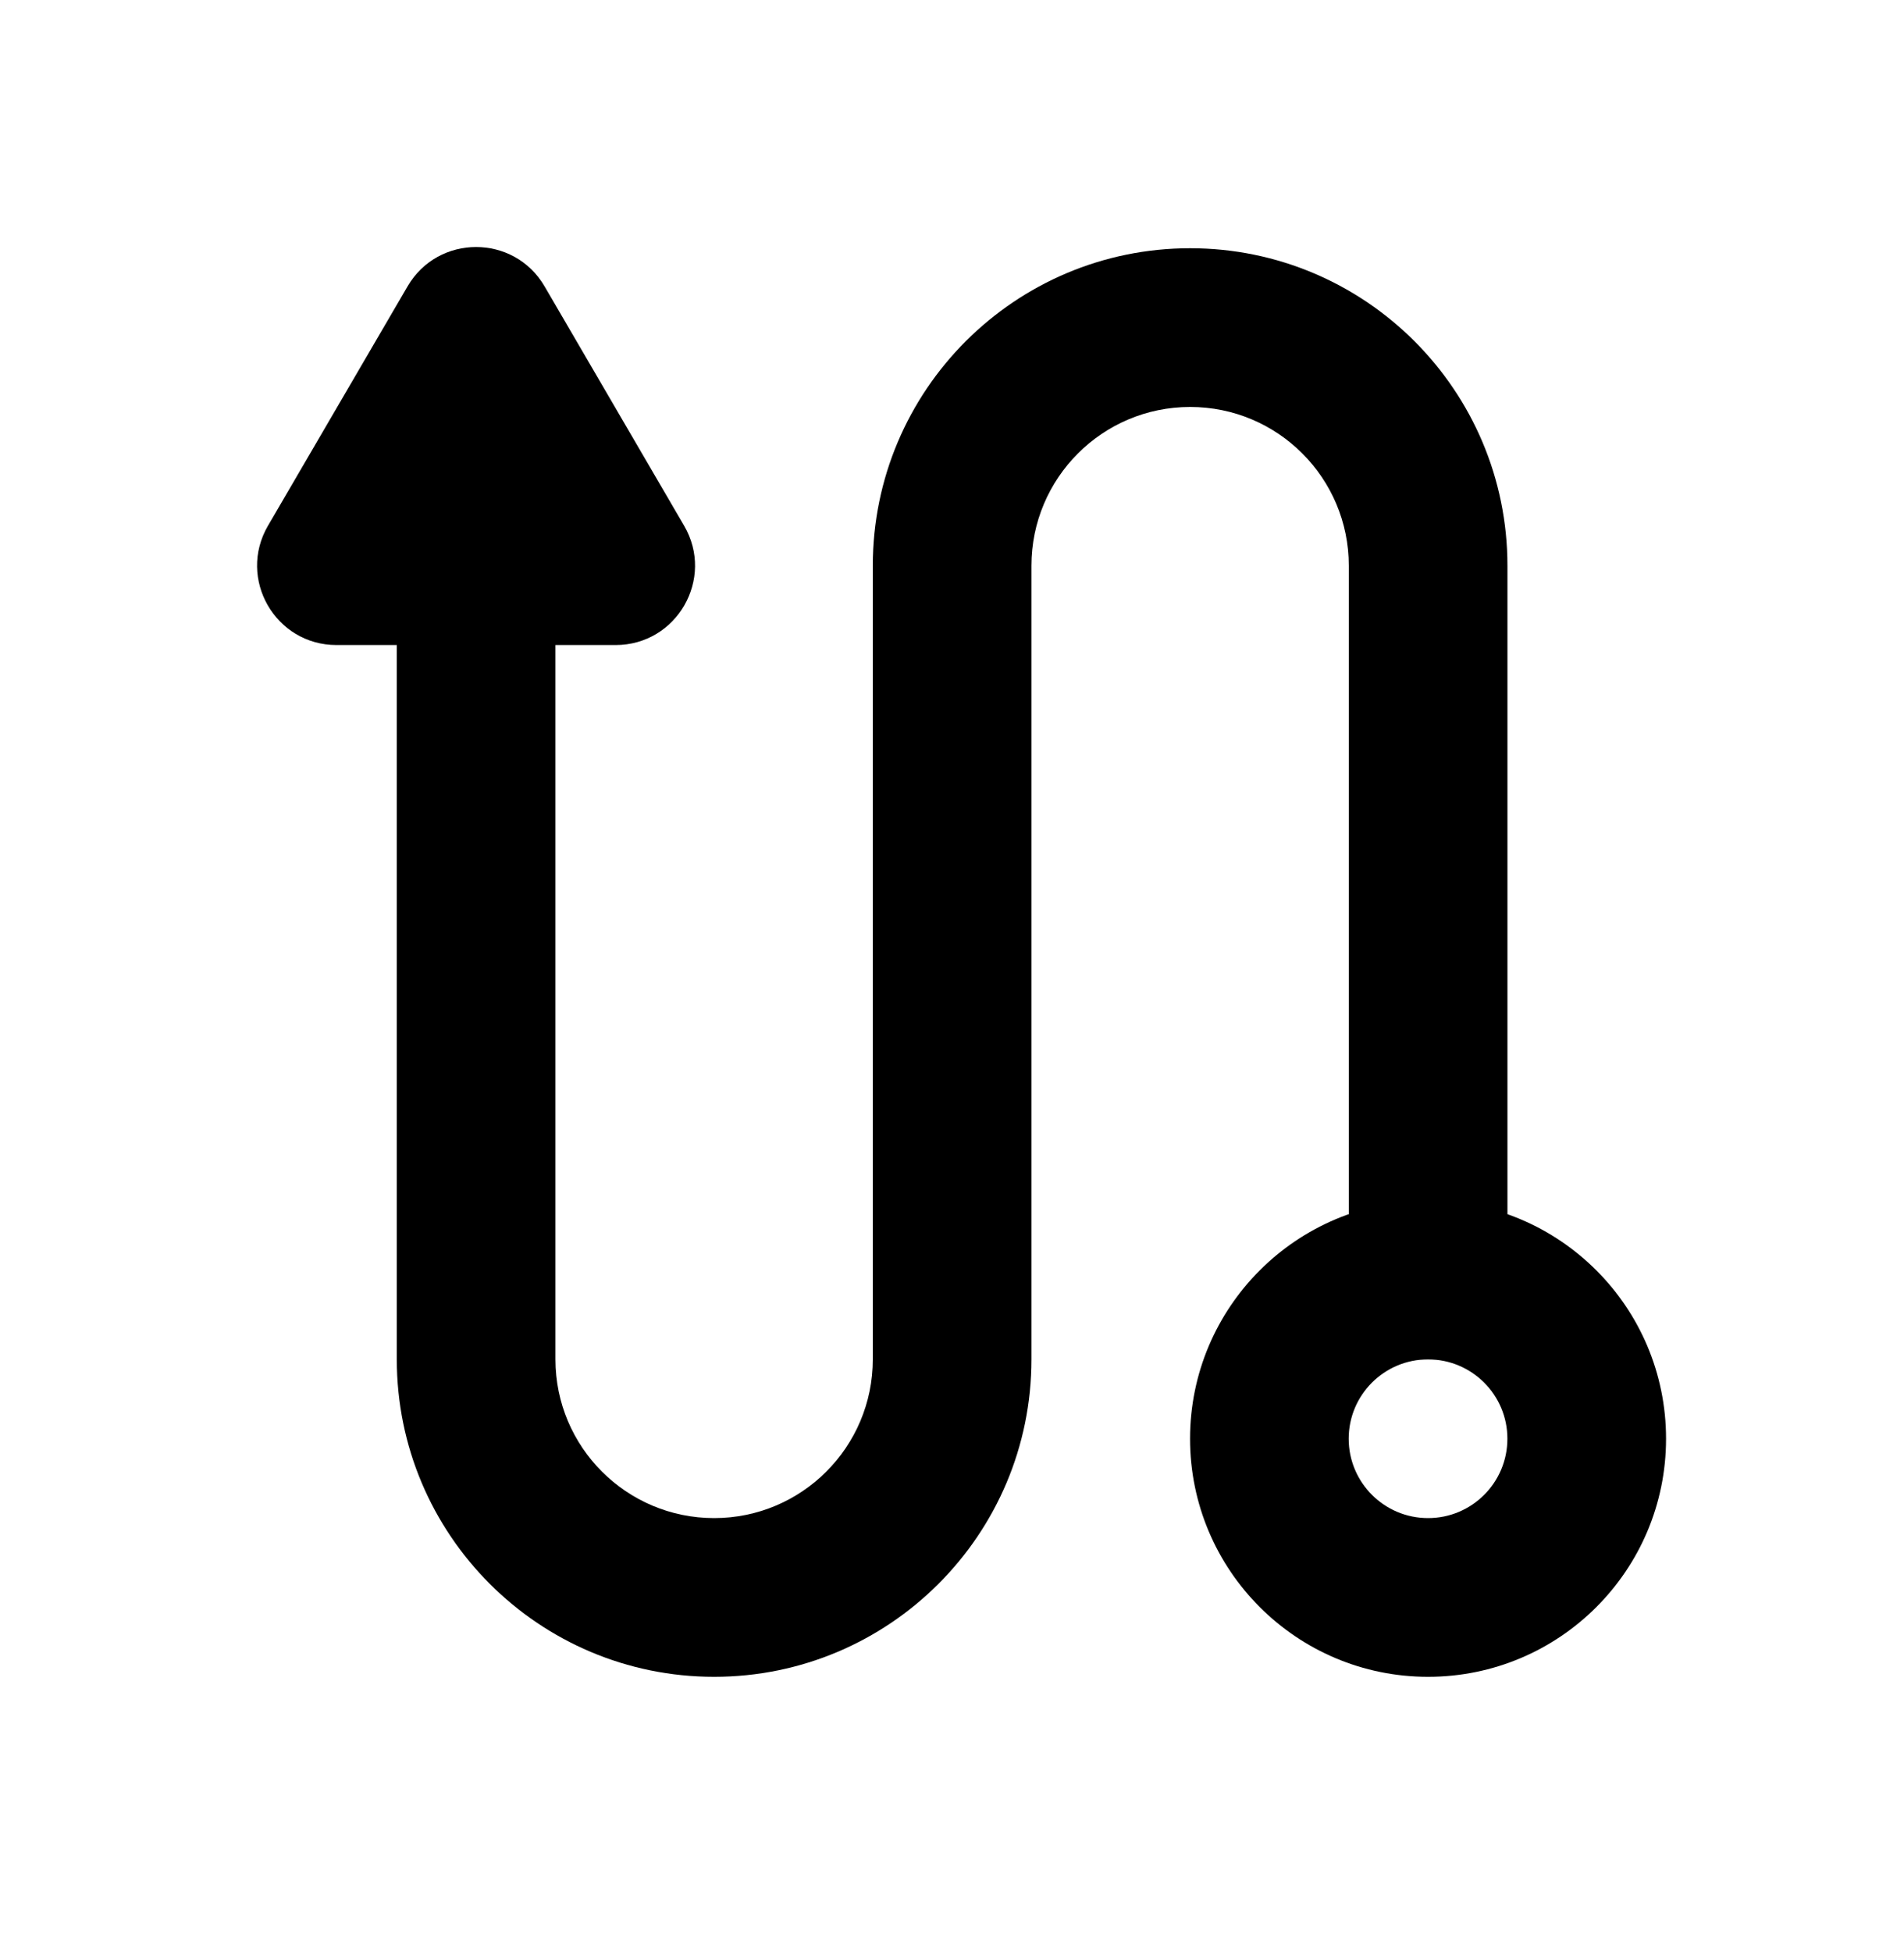
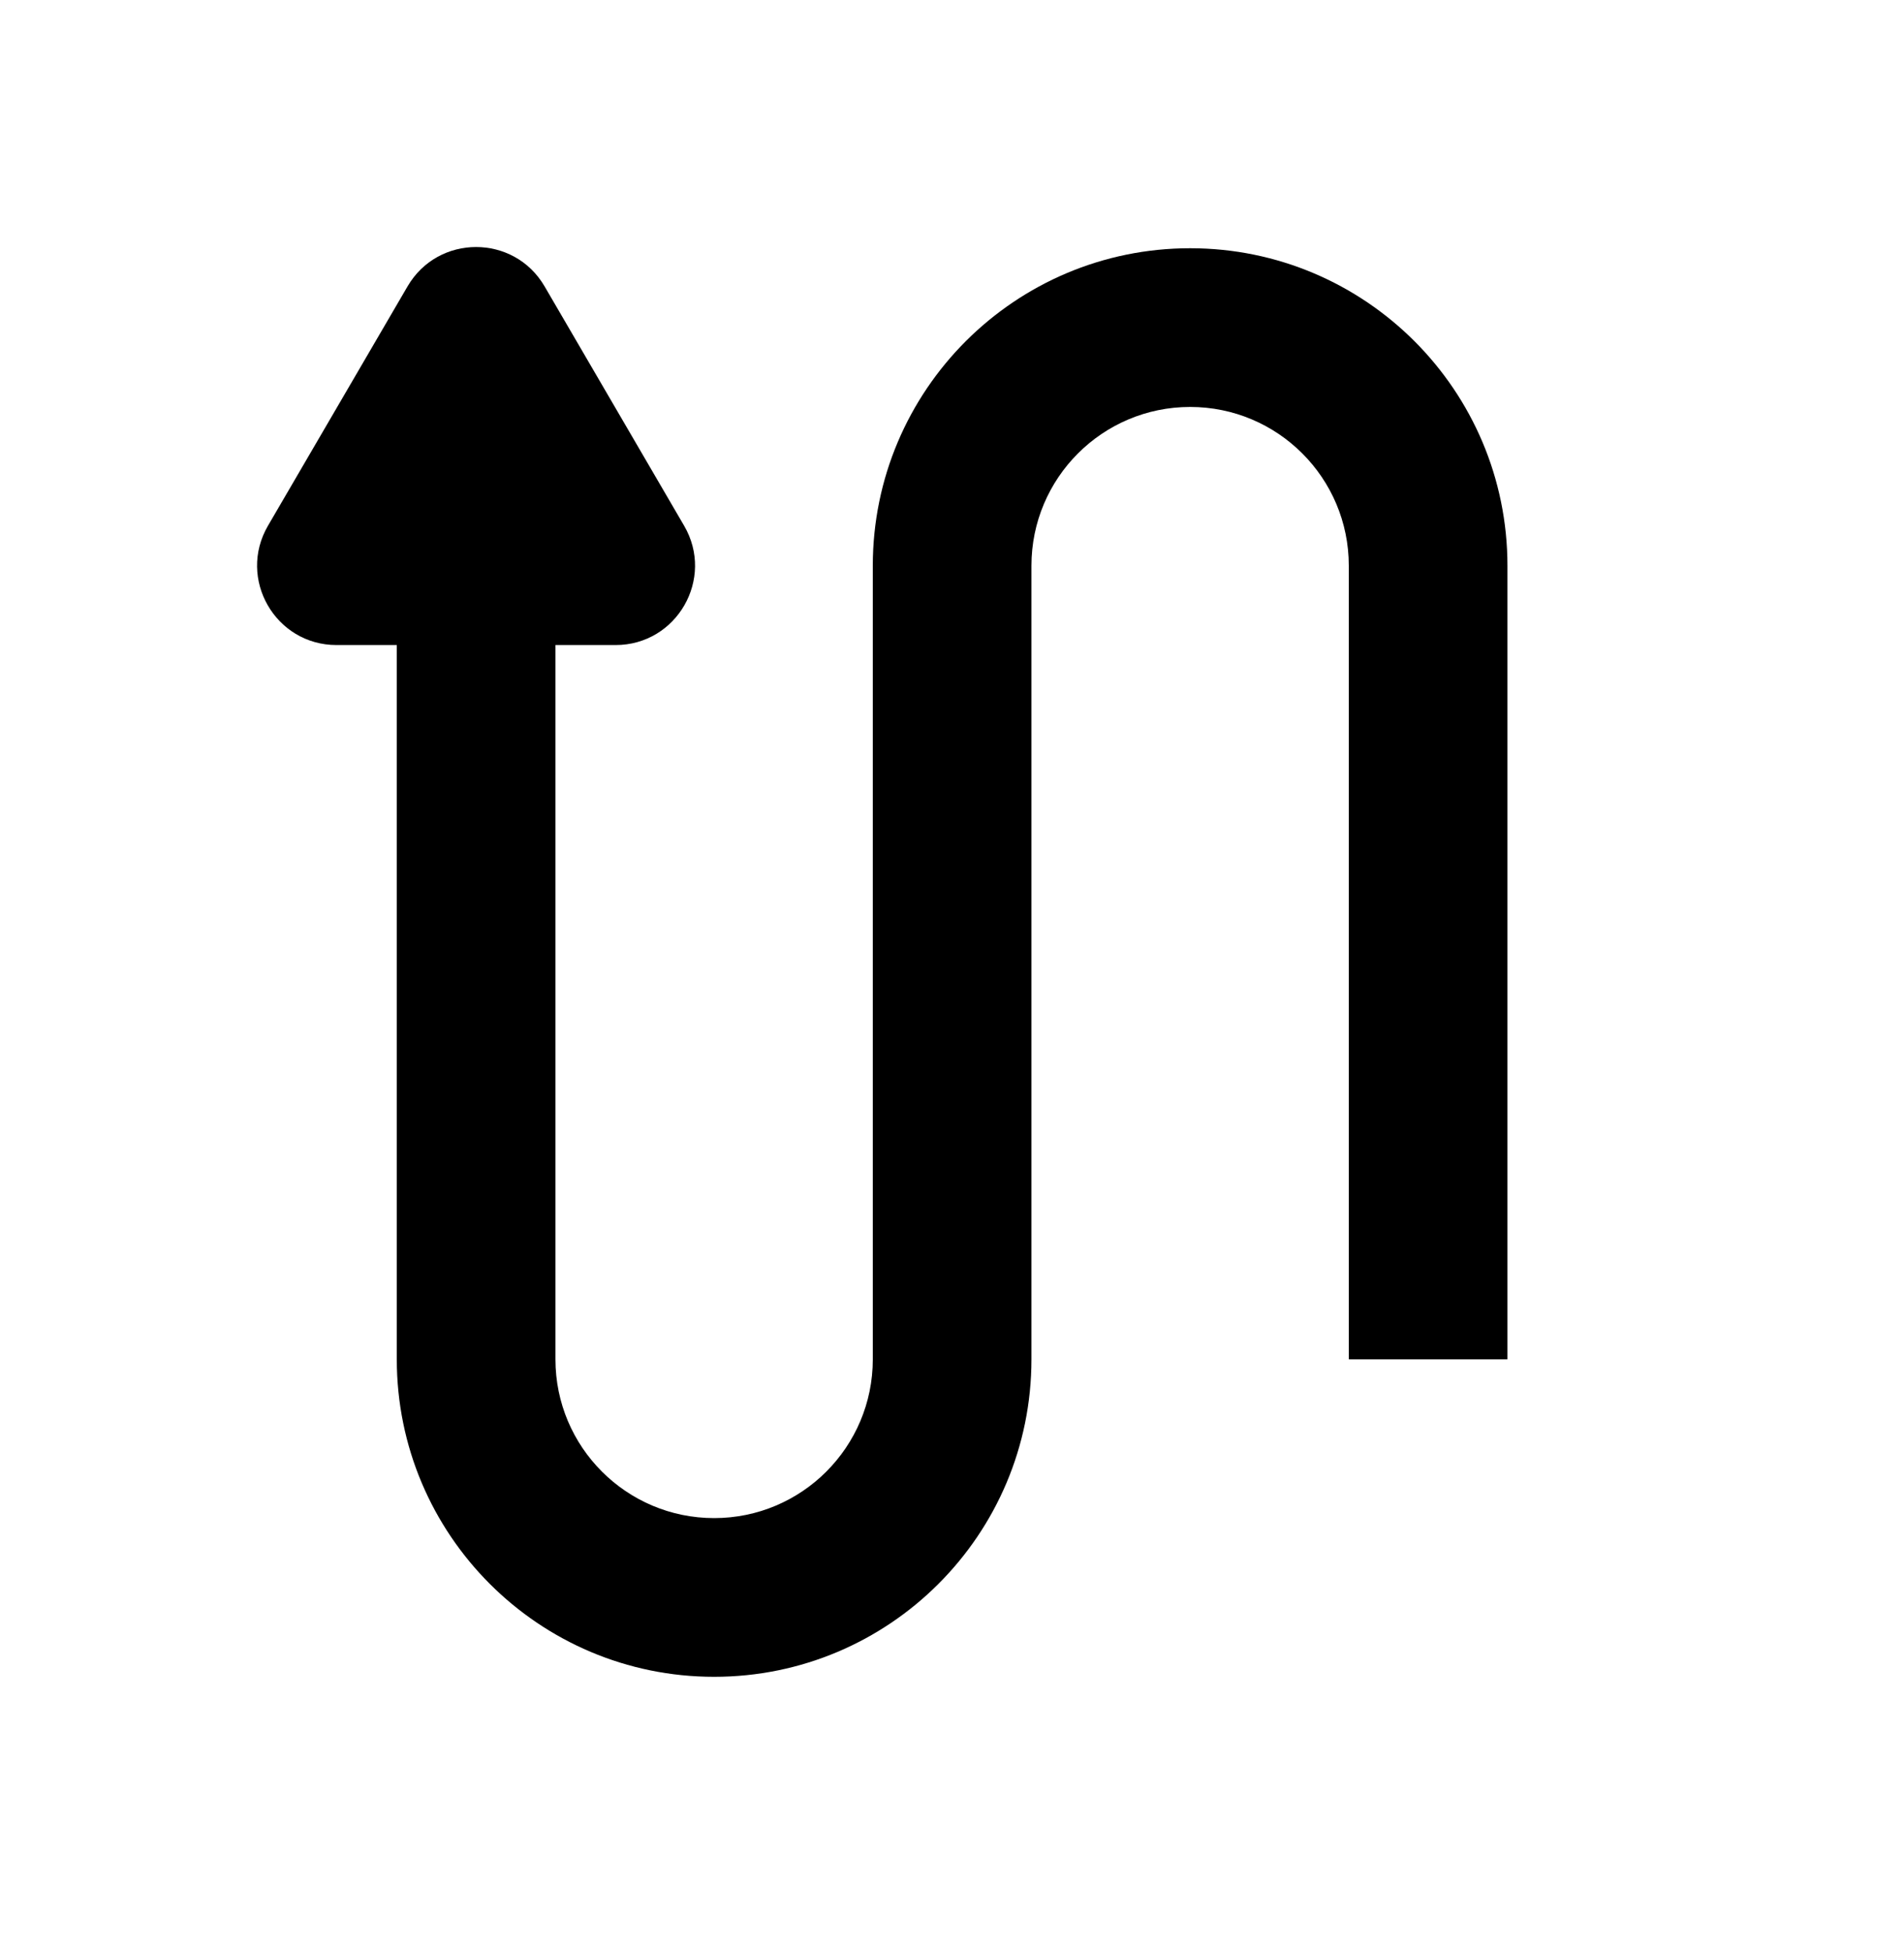
<svg xmlns="http://www.w3.org/2000/svg" width="40" height="41" viewBox="0 0 40 41" fill="none">
  <path fill-rule="evenodd" clip-rule="evenodd" d="M25.003 8.546C23.162 8.546 21.669 10.039 21.669 11.88V28.546C21.669 32.228 18.684 35.213 15.003 35.213C11.321 35.213 8.336 32.228 8.336 28.546V10.213H11.669V28.546C11.669 30.387 13.162 31.88 15.003 31.88C16.844 31.88 18.336 30.387 18.336 28.546V11.88C18.336 8.198 21.321 5.213 25.003 5.213C28.684 5.213 31.669 8.198 31.669 11.88V28.546H28.336V11.88C28.336 10.039 26.844 8.546 25.003 8.546Z" fill="#417777" style="fill:#417777;fill:color(display-p3 0.255 0.467 0.467);fill-opacity:1;" />
  <path d="M11.441 6.014C10.798 4.912 9.205 4.912 8.562 6.014L5.63 11.04C4.982 12.151 5.783 13.546 7.07 13.546H12.933C14.219 13.546 15.021 12.151 14.372 11.04L11.441 6.014Z" fill="#417777" style="fill:#417777;fill:color(display-p3 0.255 0.467 0.467);fill-opacity:1;" />
-   <path fill-rule="evenodd" clip-rule="evenodd" d="M30.001 25.213C27.24 25.213 25.001 27.452 25.001 30.213C25.001 32.975 27.24 35.213 30.001 35.213C32.763 35.213 35.001 32.975 35.001 30.213C35.001 27.452 32.763 25.213 30.001 25.213ZM28.334 30.213C28.334 29.293 29.081 28.547 30.001 28.547C30.922 28.547 31.668 29.293 31.668 30.213C31.668 31.134 30.922 31.88 30.001 31.88C29.081 31.88 28.334 31.134 28.334 30.213Z" fill="#417777" style="fill:#417777;fill:color(display-p3 0.255 0.467 0.467);fill-opacity:1;" />
</svg>